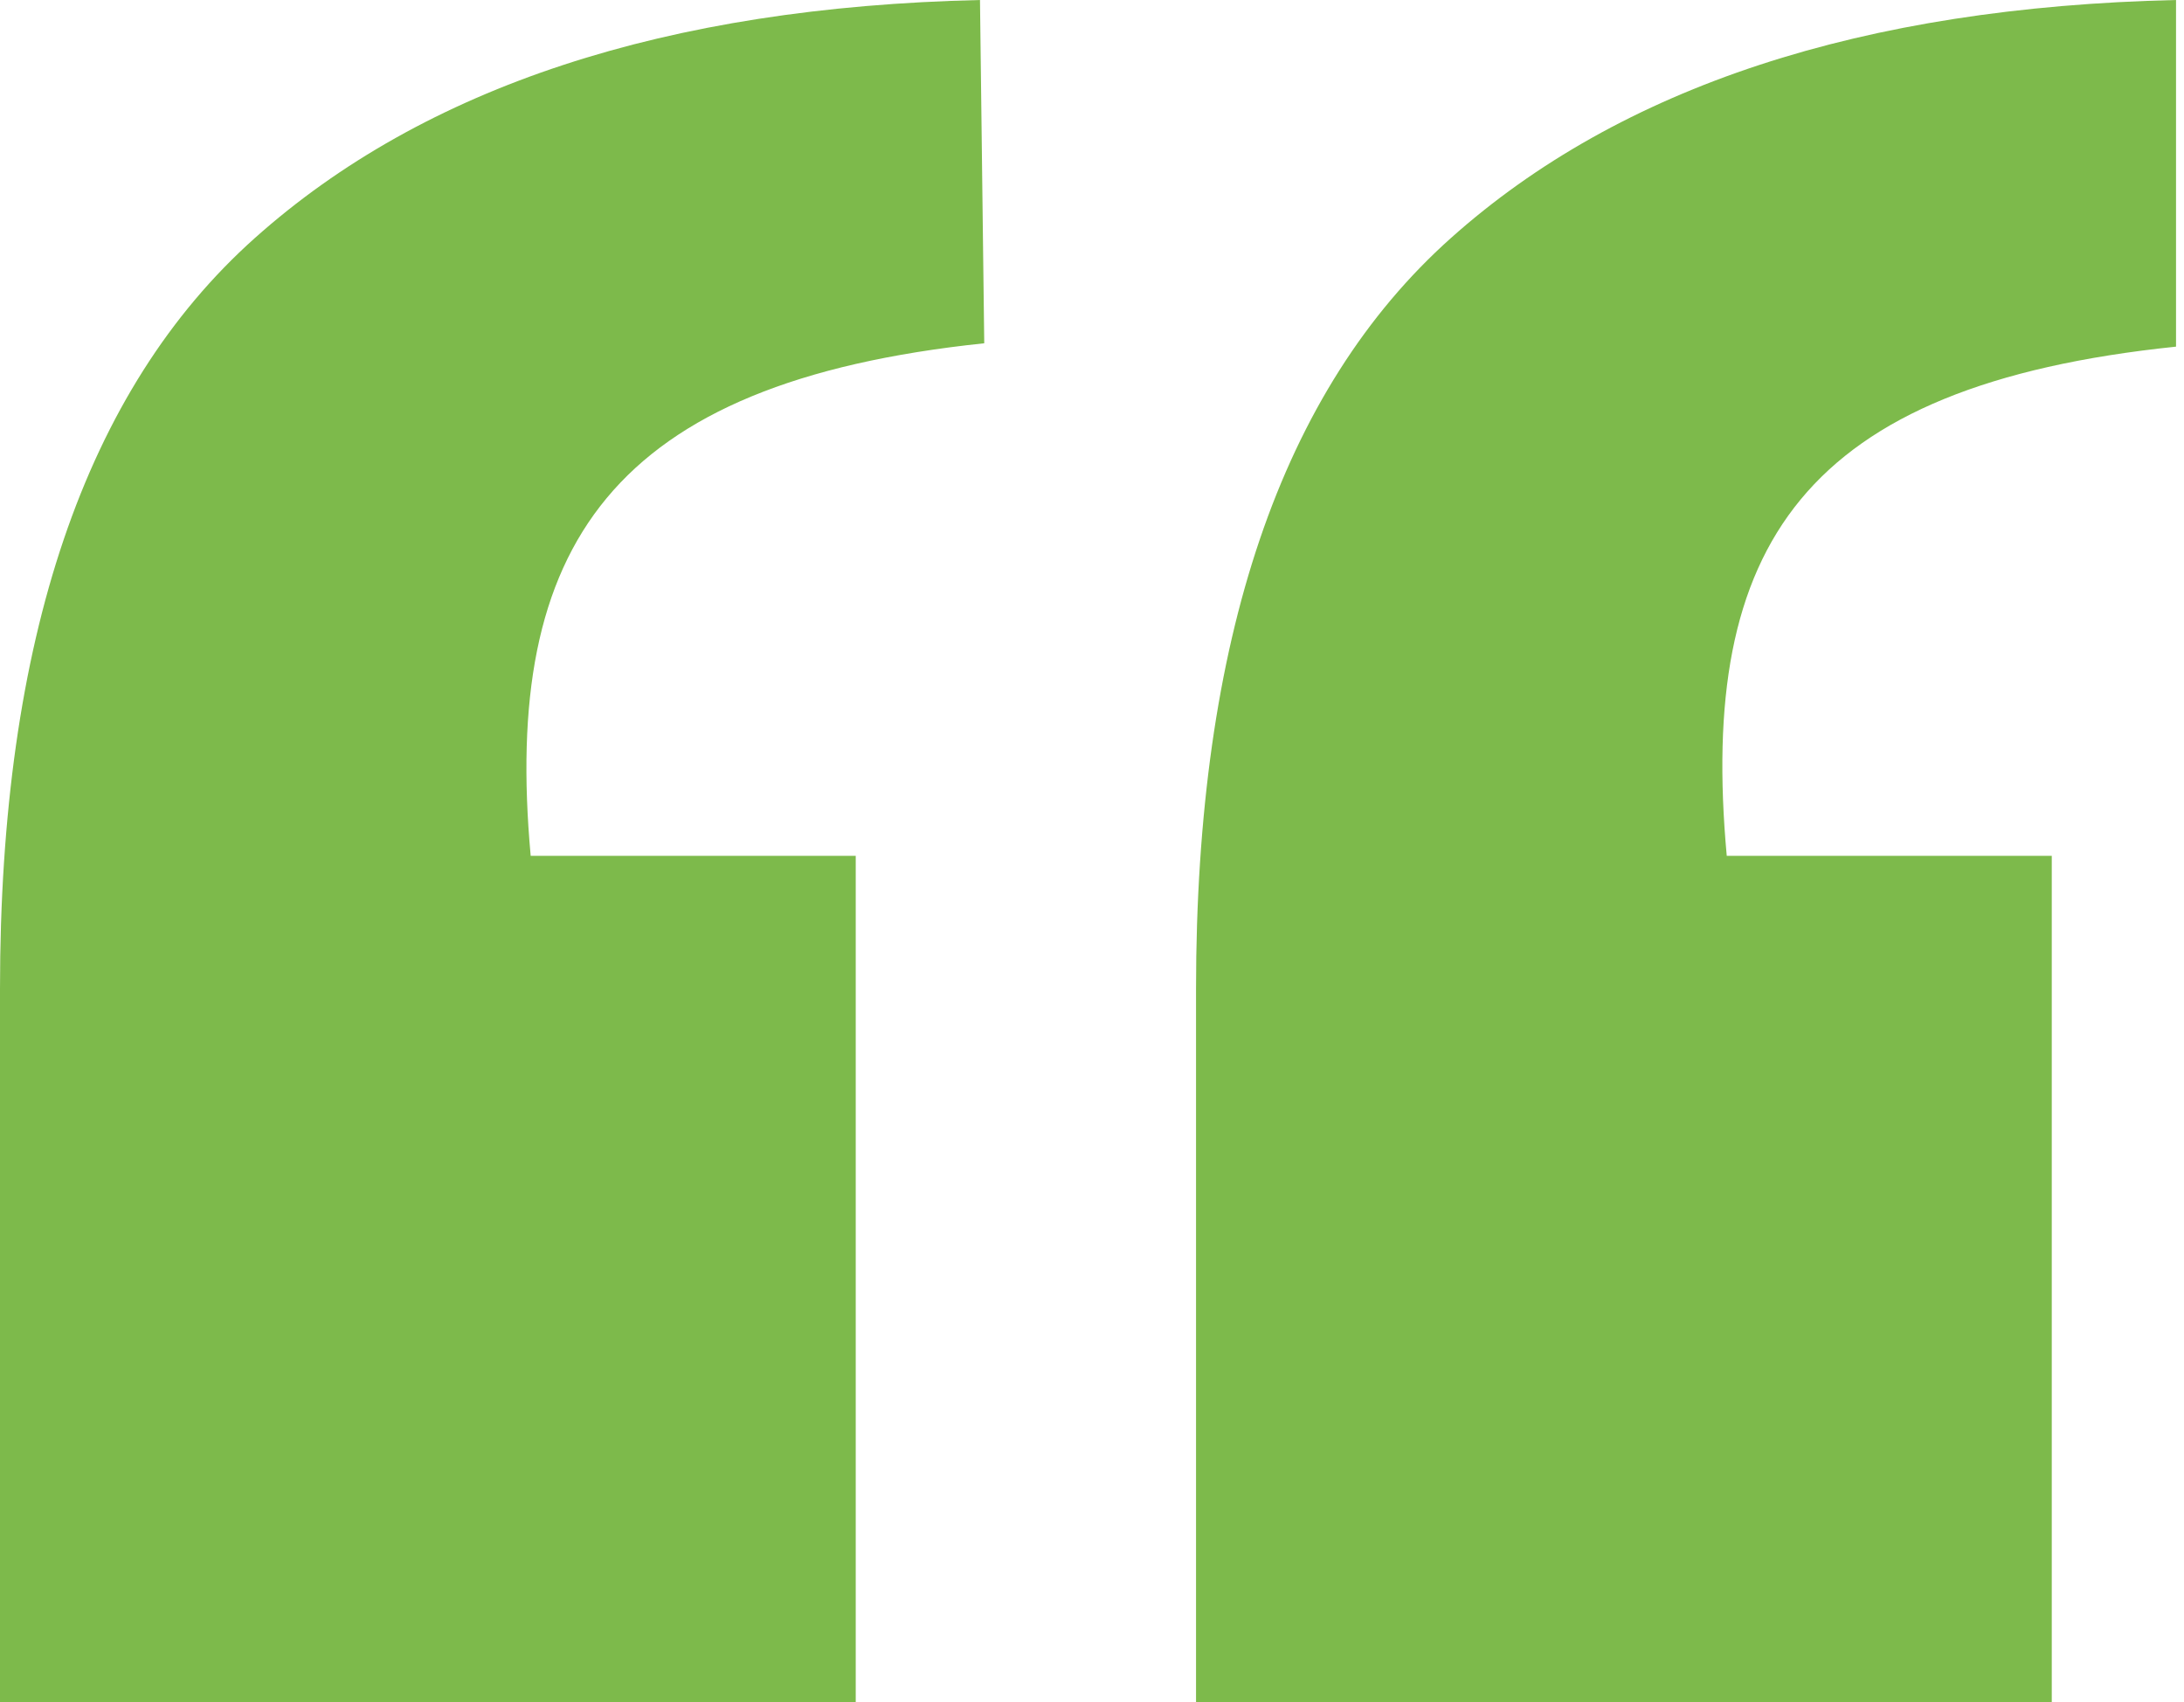
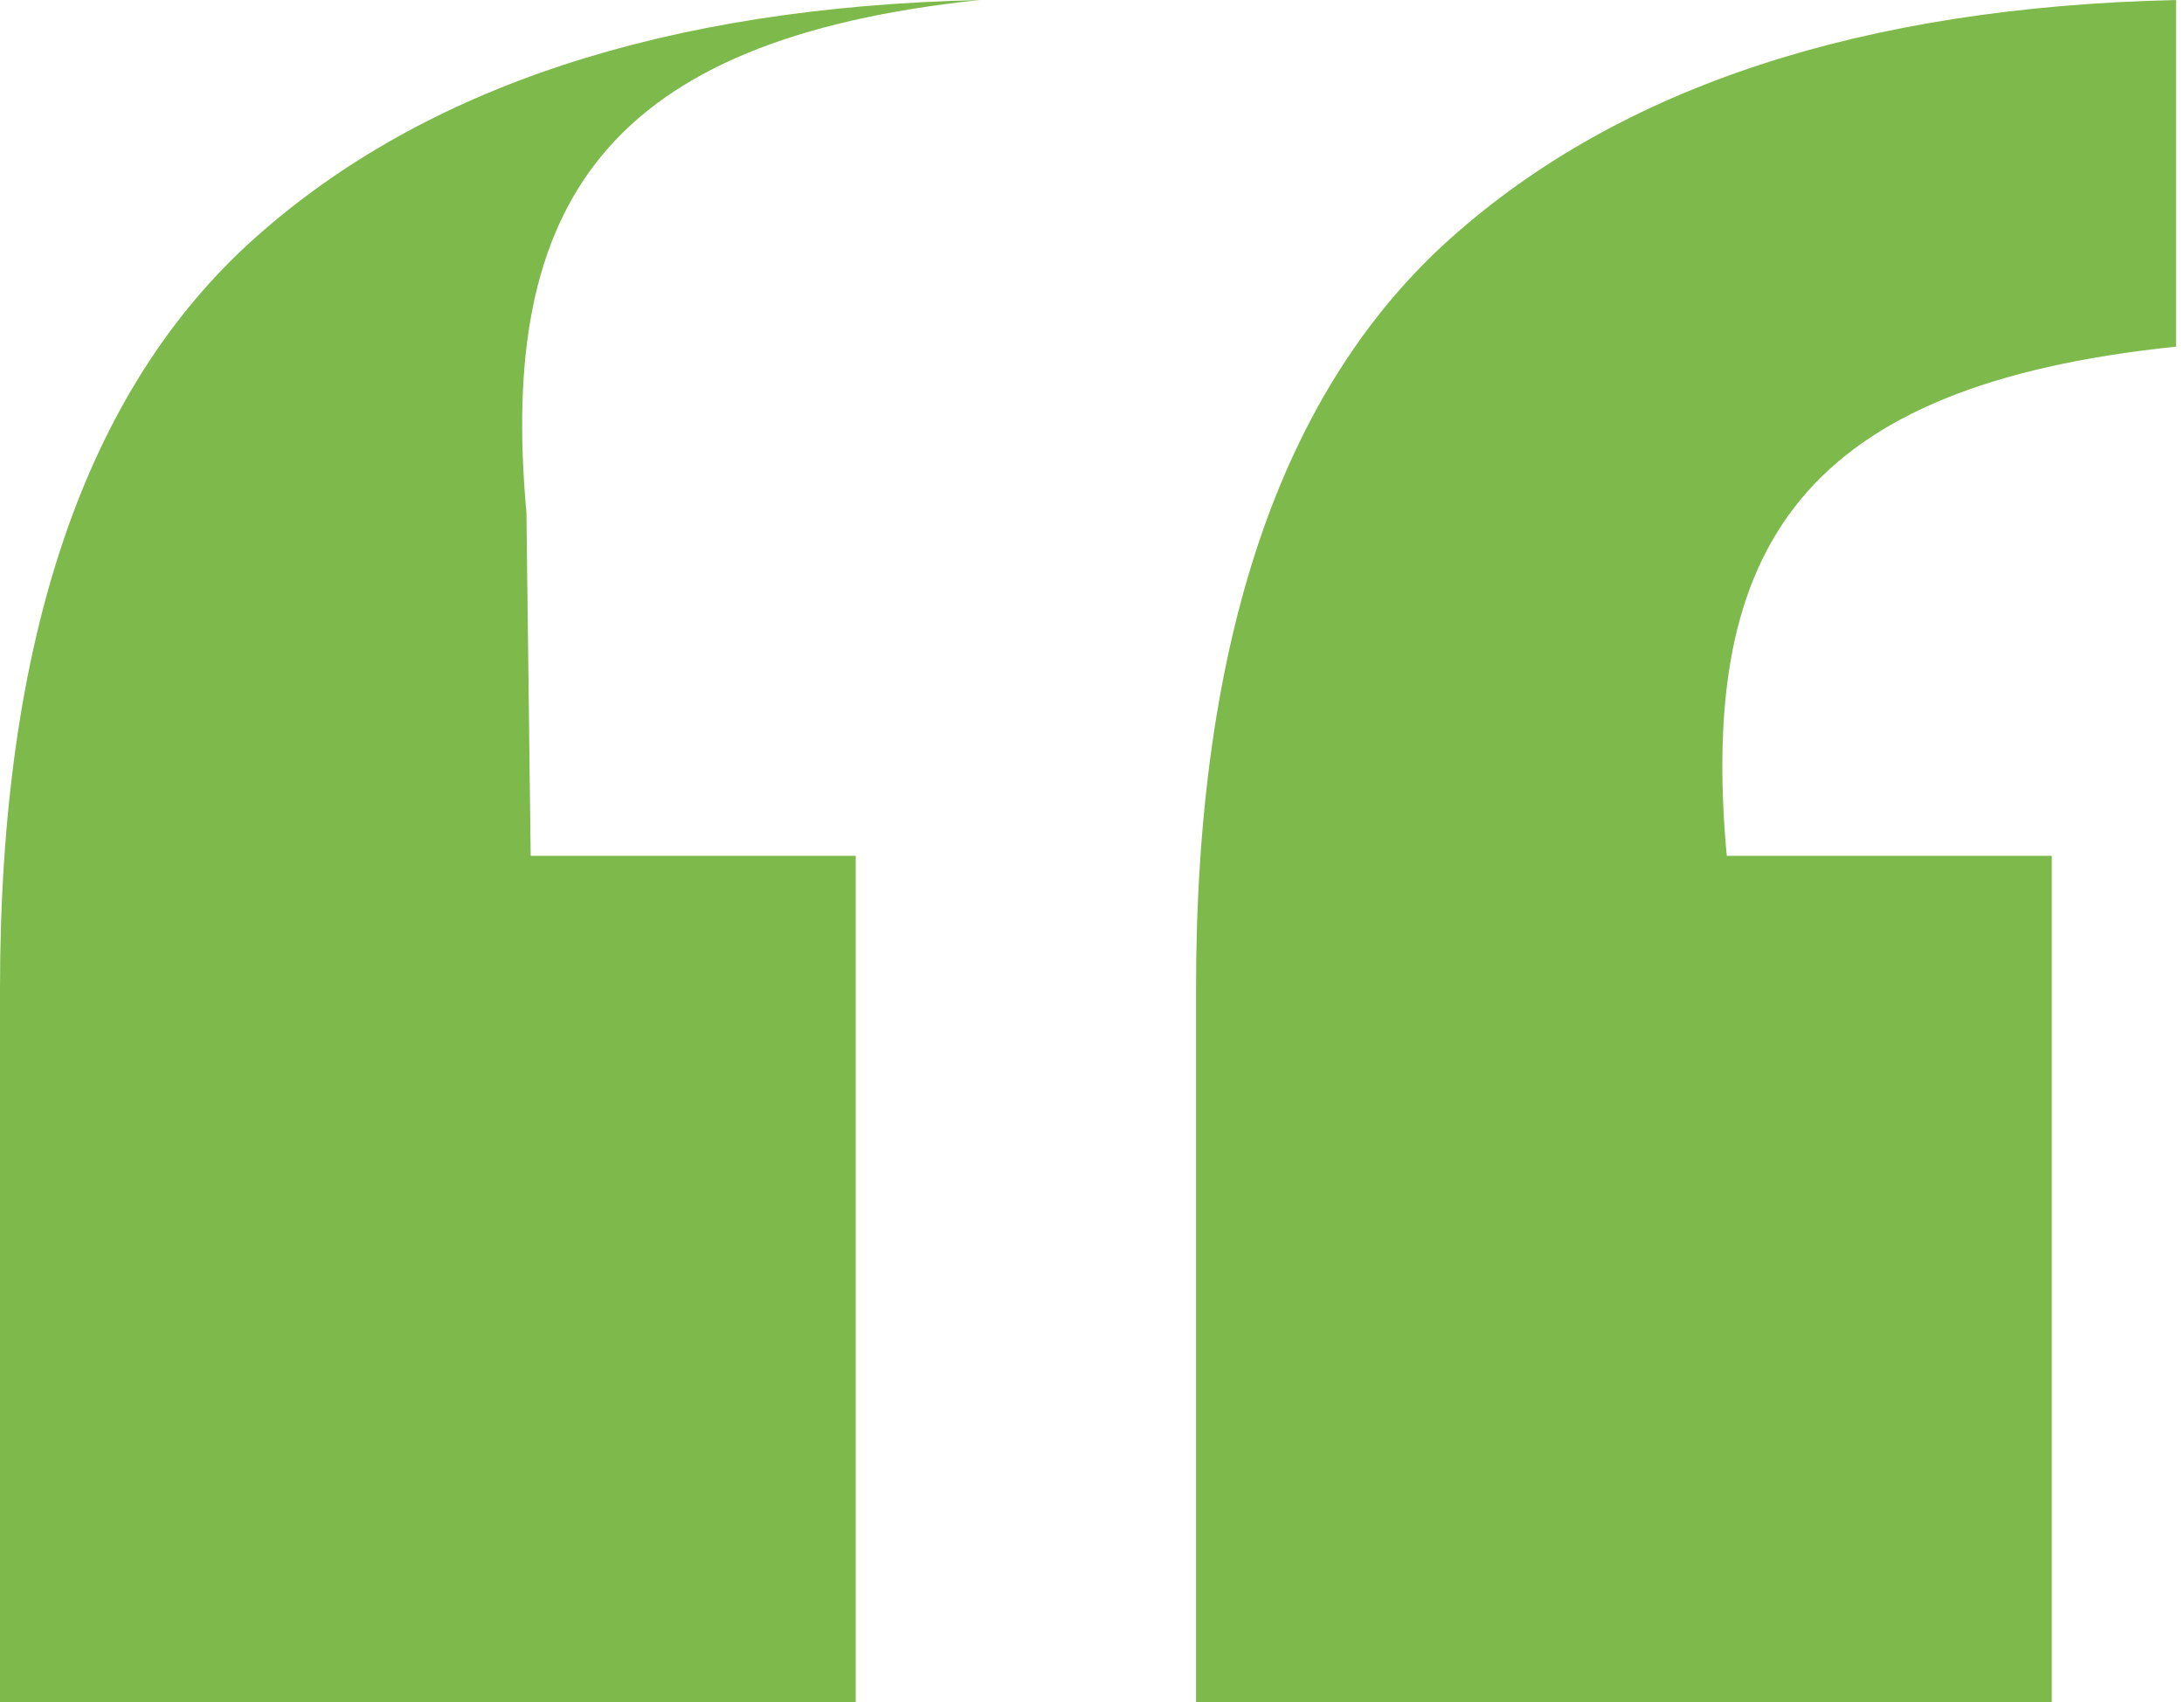
<svg xmlns="http://www.w3.org/2000/svg" width="77" height="60" fill="none">
-   <path d="M18.71 30.17h11.46V60H0V34.856c0-12.304 3-21.12 8.983-26.463C14.966 3.051 23.494.253 34.551 0l.15 12.101c-13.178 1.381-16.988 7.147-15.991 18.07Zm42.168 0h11.46V60h-30.17V34.856c0-12.304 3-21.12 8.984-26.463C57.135 3.051 65.662.253 76.719 0v12.22c-13.181 1.365-16.838 7.028-15.84 17.95Z" fill="#7DBA4B" />
+   <path d="M18.71 30.17h11.46V60H0V34.856c0-12.304 3-21.12 8.983-26.463C14.966 3.051 23.494.253 34.551 0c-13.178 1.381-16.988 7.147-15.991 18.07Zm42.168 0h11.46V60h-30.17V34.856c0-12.304 3-21.12 8.984-26.463C57.135 3.051 65.662.253 76.719 0v12.22c-13.181 1.365-16.838 7.028-15.84 17.95Z" fill="#7DBA4B" />
</svg>